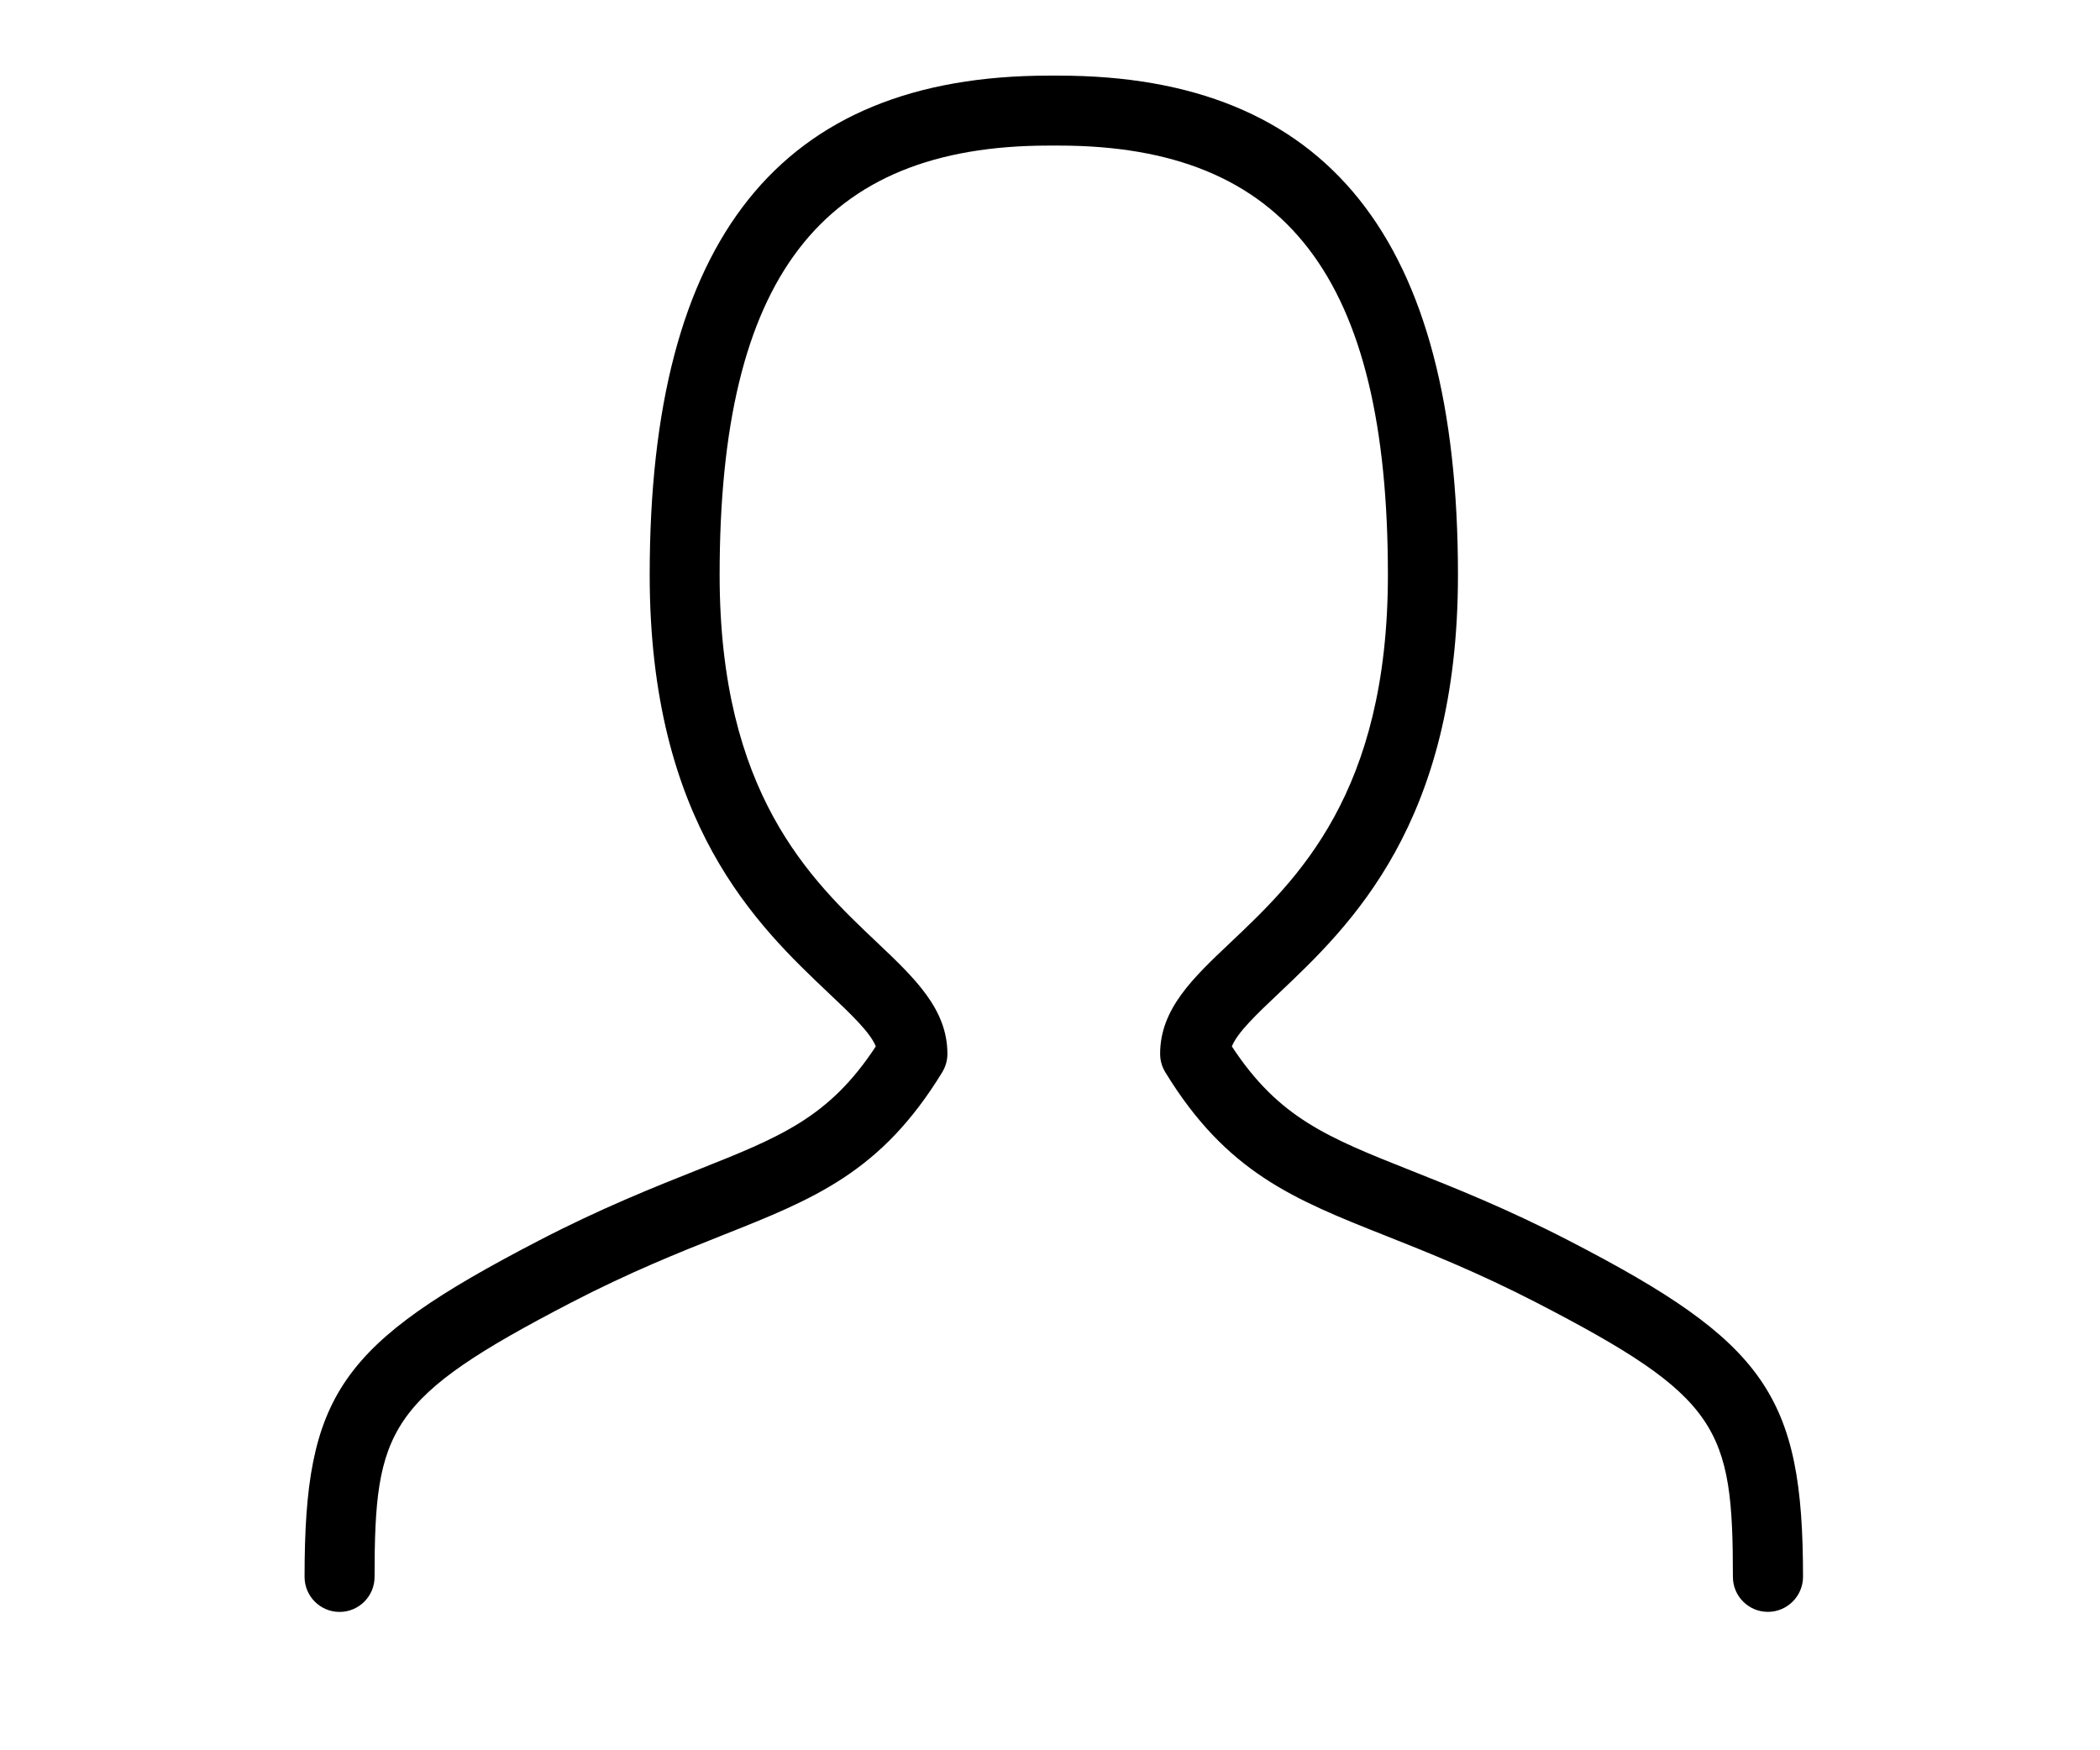
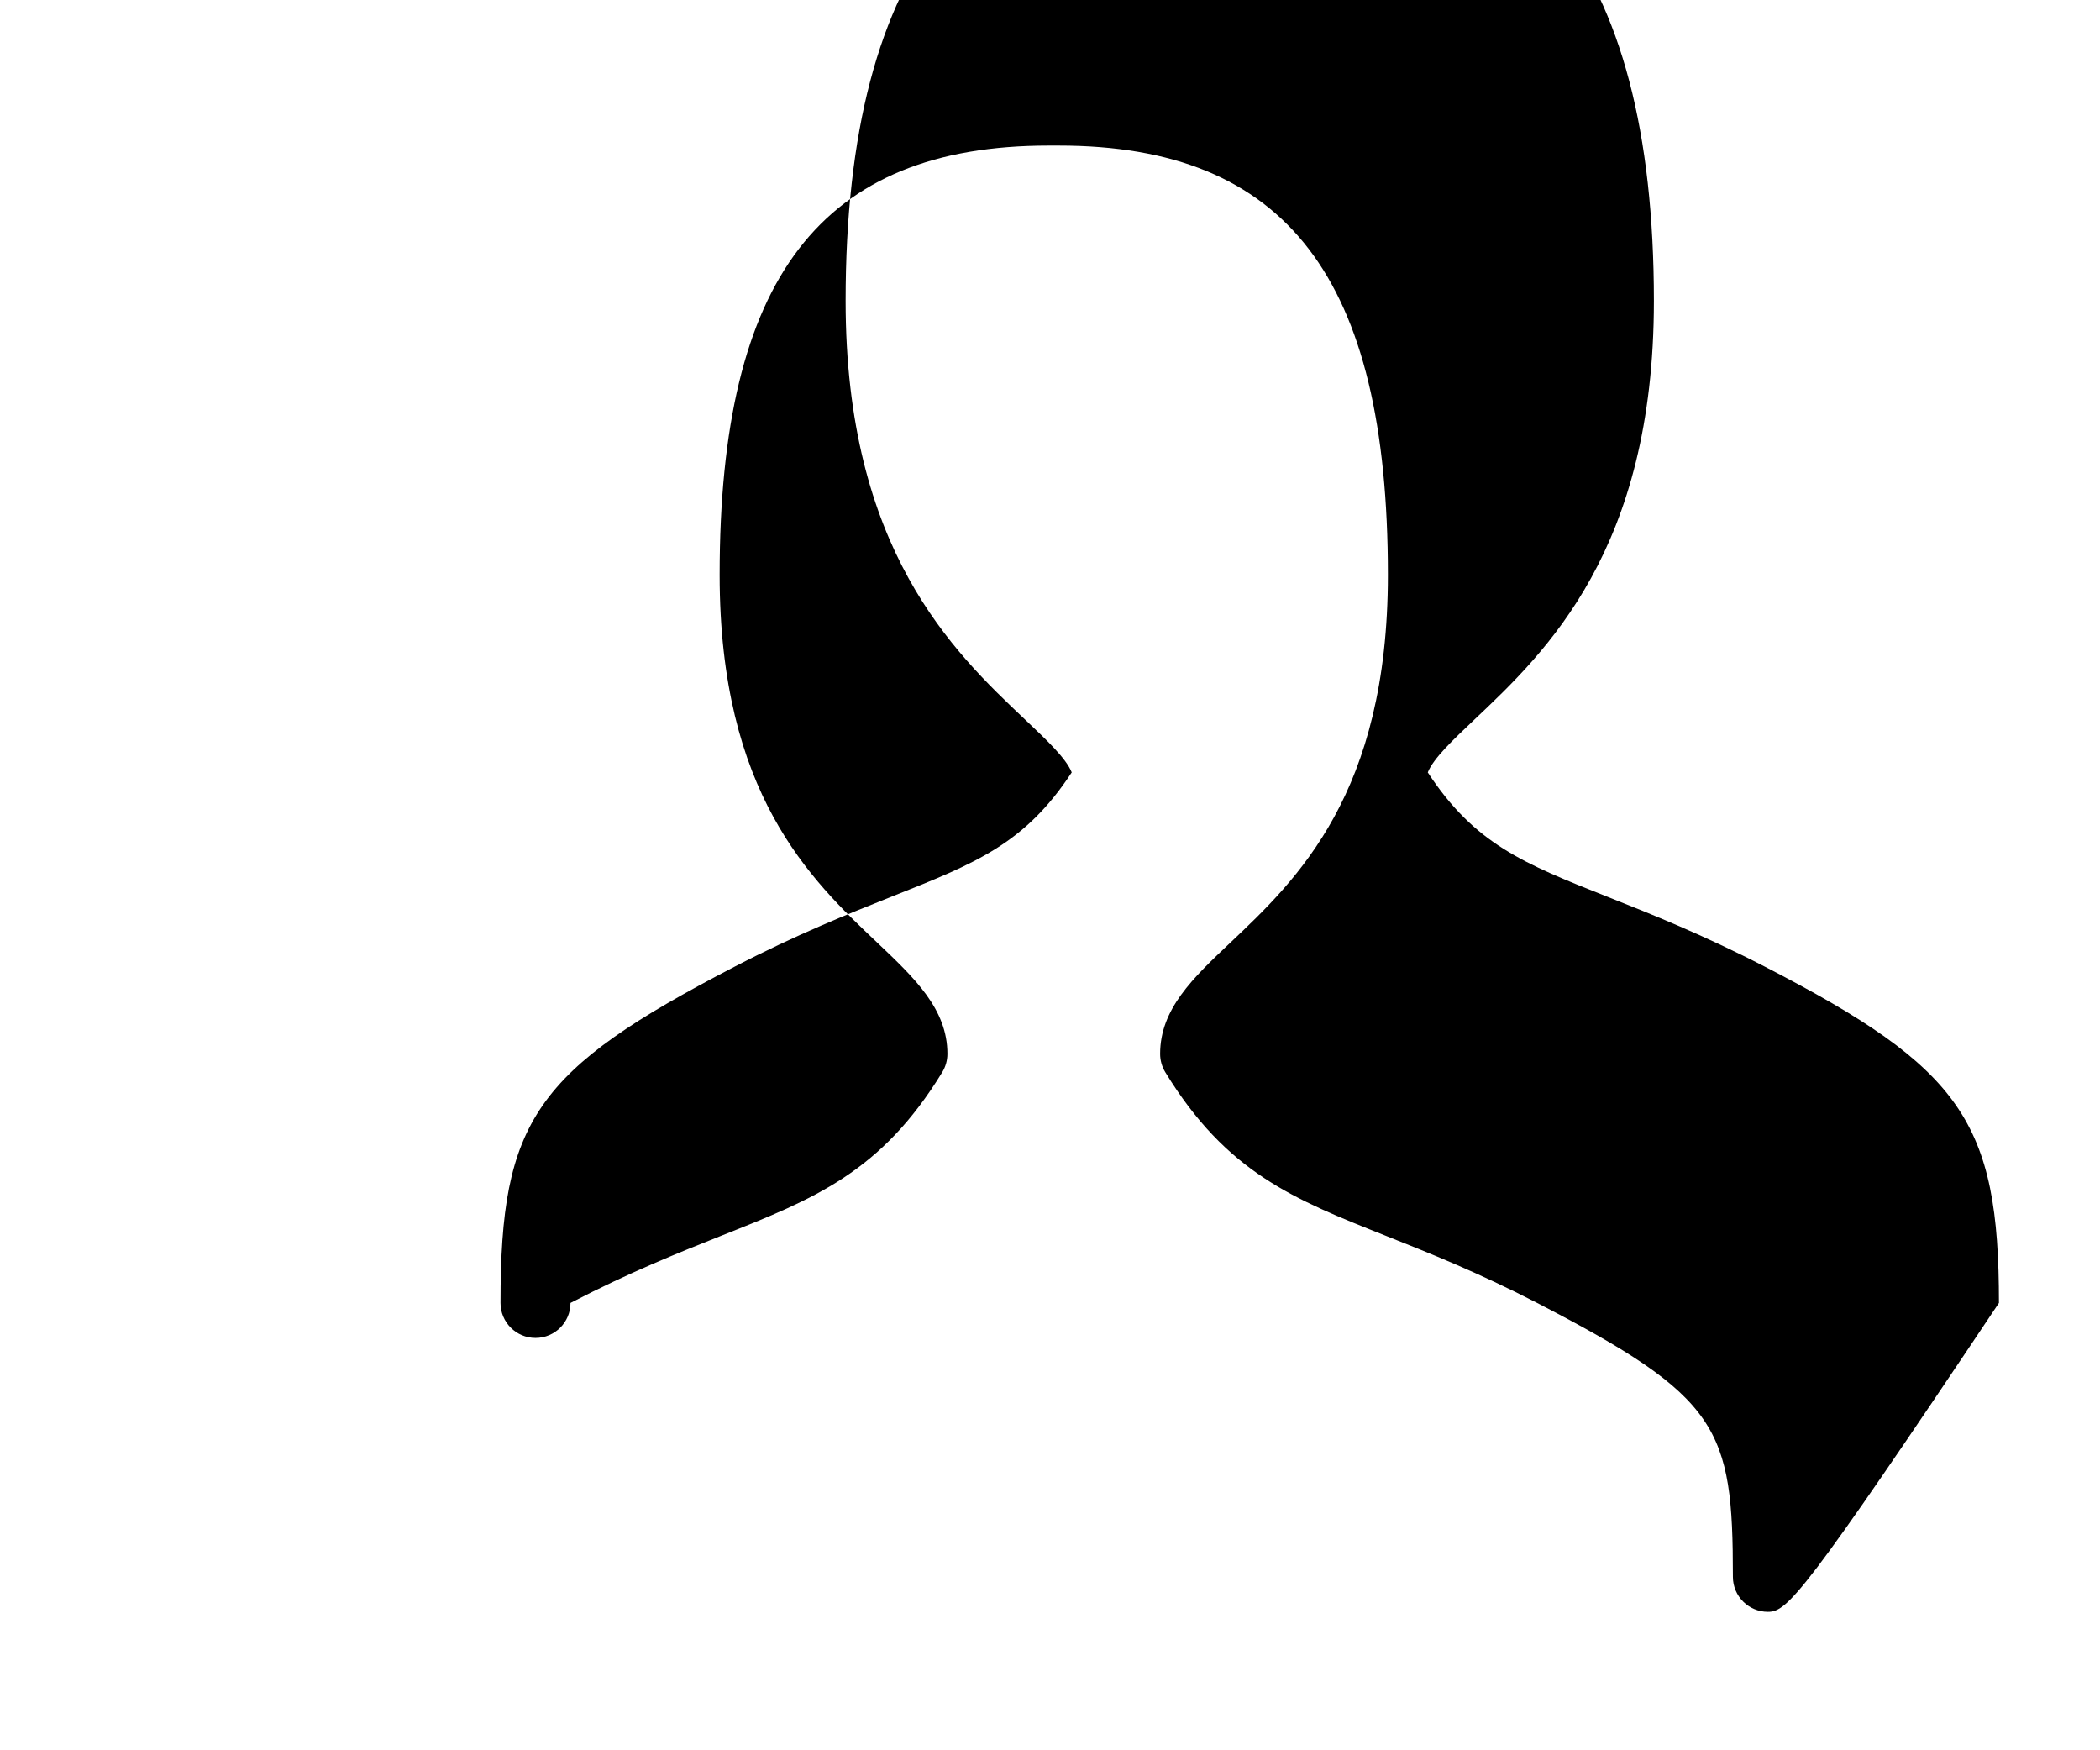
<svg xmlns="http://www.w3.org/2000/svg" version="1.1" id="Ebene_1" x="0px" y="0px" viewBox="0 0 34.02 28.35" style="enable-background:new 0 0 34.02 28.35;" xml:space="preserve">
-   <path d="M28.64,26.108c-0.313,0-0.567-0.254-0.567-0.567c0-2.411-0.215-2.909-3.172-4.437c-0.958-0.494-1.745-0.807-2.44-1.083 c-1.503-0.596-2.589-1.027-3.584-2.655c-0.054-0.089-0.083-0.191-0.083-0.296c0-0.726,0.528-1.226,1.141-1.805 c1.076-1.018,2.549-2.413,2.549-5.954c0-4.809-1.645-6.953-5.333-6.953h-0.16c-3.688,0-5.333,2.145-5.333,6.953 c0,3.542,1.474,4.936,2.55,5.954c0.612,0.58,1.14,1.08,1.14,1.805c0,0.104-0.029,0.207-0.083,0.296 c-0.991,1.622-2.071,2.051-3.566,2.644c-0.699,0.278-1.491,0.593-2.457,1.094c-2.958,1.537-3.174,2.035-3.174,4.438 c0,0.313-0.254,0.567-0.567,0.567s-0.567-0.254-0.567-0.567c0-2.957,0.566-3.771,3.786-5.443c1.016-0.528,1.873-0.868,2.561-1.142 c1.367-0.543,2.148-0.853,2.907-2.008c-0.091-0.228-0.405-0.524-0.759-0.859c-1.156-1.094-2.904-2.748-2.904-6.778 c0-5.442,2.115-8.087,6.467-8.087h0.16c4.351,0,6.467,2.645,6.467,8.087c0,4.03-1.748,5.684-2.904,6.778 c-0.354,0.335-0.668,0.632-0.759,0.859c0.762,1.161,1.548,1.474,2.925,2.02c0.684,0.271,1.534,0.609,2.541,1.129 c3.186,1.645,3.787,2.51,3.787,5.444C29.207,25.854,28.953,26.108,28.64,26.108z" />
+   <path d="M28.64,26.108c-0.313,0-0.567-0.254-0.567-0.567c0-2.411-0.215-2.909-3.172-4.437c-0.958-0.494-1.745-0.807-2.44-1.083 c-1.503-0.596-2.589-1.027-3.584-2.655c-0.054-0.089-0.083-0.191-0.083-0.296c0-0.726,0.528-1.226,1.141-1.805 c1.076-1.018,2.549-2.413,2.549-5.954c0-4.809-1.645-6.953-5.333-6.953h-0.16c-3.688,0-5.333,2.145-5.333,6.953 c0,3.542,1.474,4.936,2.55,5.954c0.612,0.58,1.14,1.08,1.14,1.805c0,0.104-0.029,0.207-0.083,0.296 c-0.991,1.622-2.071,2.051-3.566,2.644c-0.699,0.278-1.491,0.593-2.457,1.094c0,0.313-0.254,0.567-0.567,0.567s-0.567-0.254-0.567-0.567c0-2.957,0.566-3.771,3.786-5.443c1.016-0.528,1.873-0.868,2.561-1.142 c1.367-0.543,2.148-0.853,2.907-2.008c-0.091-0.228-0.405-0.524-0.759-0.859c-1.156-1.094-2.904-2.748-2.904-6.778 c0-5.442,2.115-8.087,6.467-8.087h0.16c4.351,0,6.467,2.645,6.467,8.087c0,4.03-1.748,5.684-2.904,6.778 c-0.354,0.335-0.668,0.632-0.759,0.859c0.762,1.161,1.548,1.474,2.925,2.02c0.684,0.271,1.534,0.609,2.541,1.129 c3.186,1.645,3.787,2.51,3.787,5.444C29.207,25.854,28.953,26.108,28.64,26.108z" />
</svg>